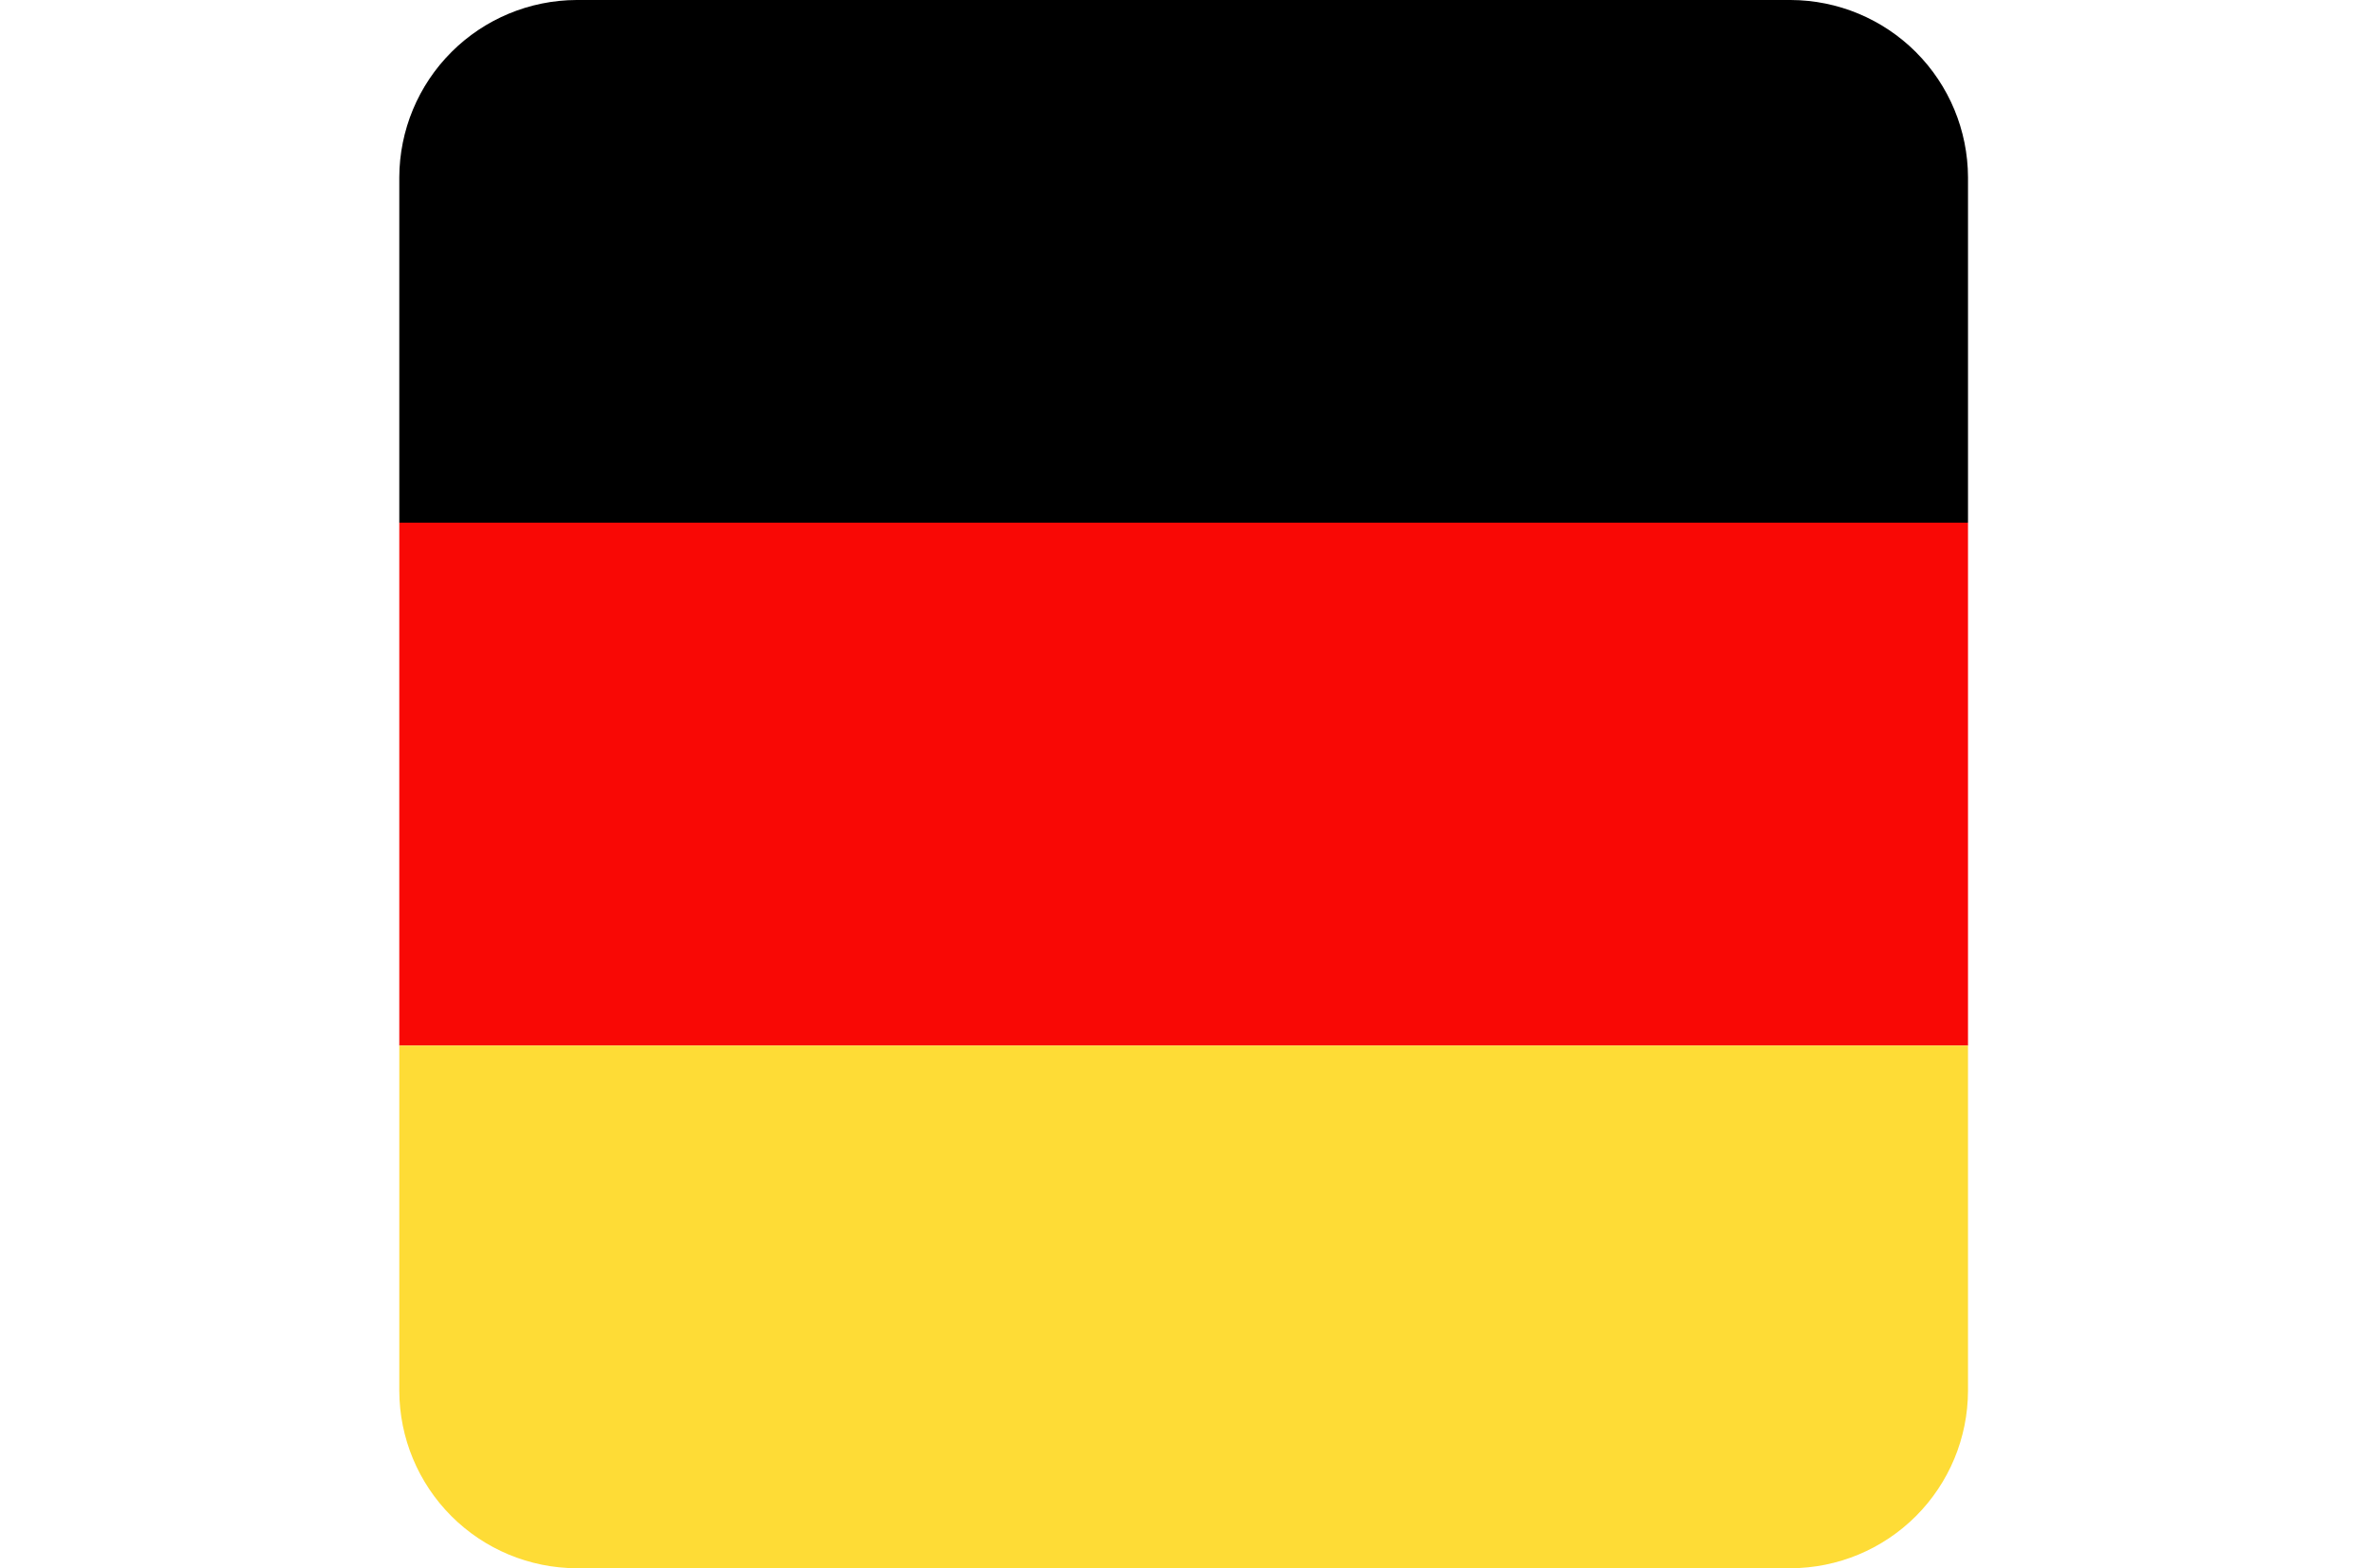
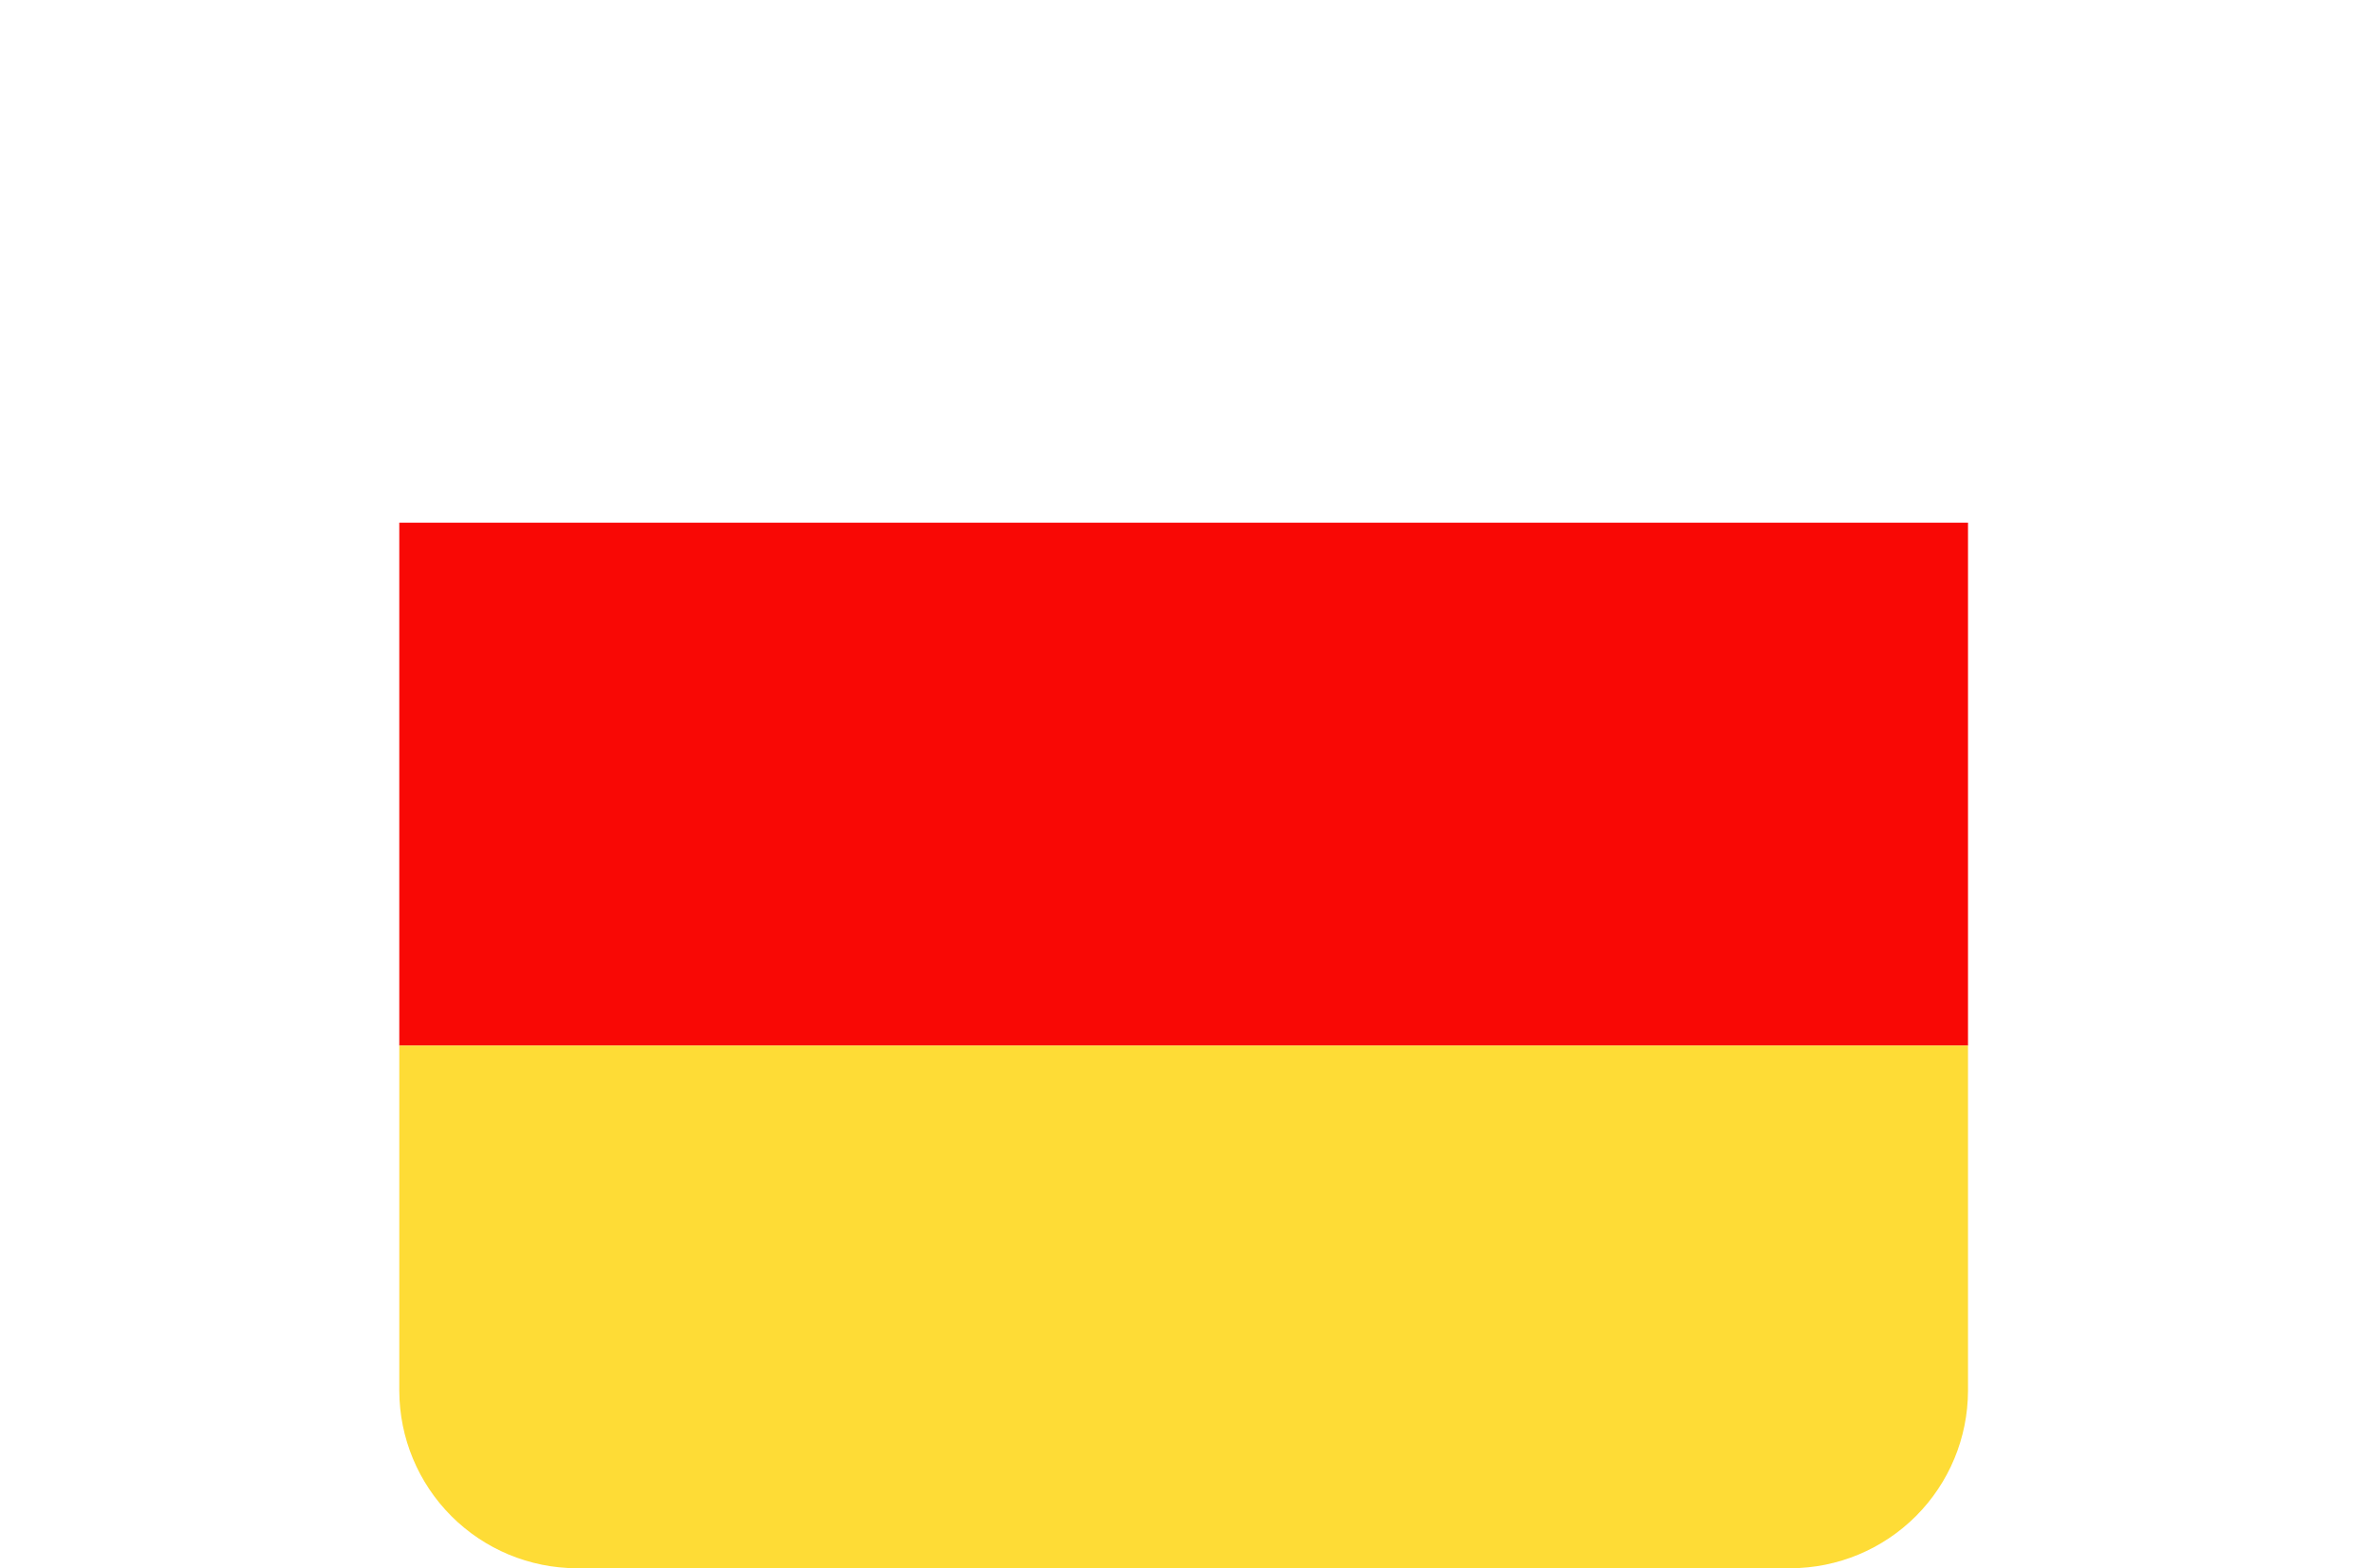
<svg xmlns="http://www.w3.org/2000/svg" id="Layer_363f7ac608a253" data-name="Layer 3" viewBox="0 0 80.79 53.86" aria-hidden="true" width="80px" height="53px">
  <defs>
    <linearGradient class="cerosgradient" data-cerosgradient="true" id="CerosGradient_id5f6080d88" gradientUnits="userSpaceOnUse" x1="50%" y1="100%" x2="50%" y2="0%">
      <stop offset="0%" stop-color="#d1d1d1" />
      <stop offset="100%" stop-color="#d1d1d1" />
    </linearGradient>
    <linearGradient />
    <style>.cls-1-63f7ac608a253{fill:none;}.cls-2-63f7ac608a253{clip-path:url(#clip-path63f7ac608a253);}.cls-3-63f7ac608a253{fill:#f90805;}.cls-4-63f7ac608a253{fill:#fedc36;}</style>
    <clipPath id="clip-path63f7ac608a253" transform="translate(-1443.75 -1320.05)">
-       <path class="cls-1-63f7ac608a253" d="M1463.3,1320.05H1505a6.11,6.11,0,0,1,6.09,6.09v41.68a6.11,6.11,0,0,1-6.09,6.09H1463.3a6.11,6.11,0,0,1-6.09-6.09v-41.68a6.11,6.11,0,0,1,6.09-6.09Z" />
+       <path class="cls-1-63f7ac608a253" d="M1463.3,1320.05H1505a6.11,6.11,0,0,1,6.09,6.09v41.68a6.11,6.11,0,0,1-6.09,6.09H1463.3a6.11,6.11,0,0,1-6.09-6.09v-41.68Z" />
    </clipPath>
  </defs>
  <g class="cls-2-63f7ac608a253">
-     <polygon points="0 0 80.79 0 80.79 17.95 0 17.95 0 0 0 0" />
    <polygon class="cls-3-63f7ac608a253" points="0 35.91 80.79 35.91 80.79 17.95 0 17.95 0 35.91 0 35.91" />
    <polygon class="cls-4-63f7ac608a253" points="0 35.91 80.79 35.91 80.79 53.86 0 53.86 0 35.91 0 35.91" />
  </g>
</svg>